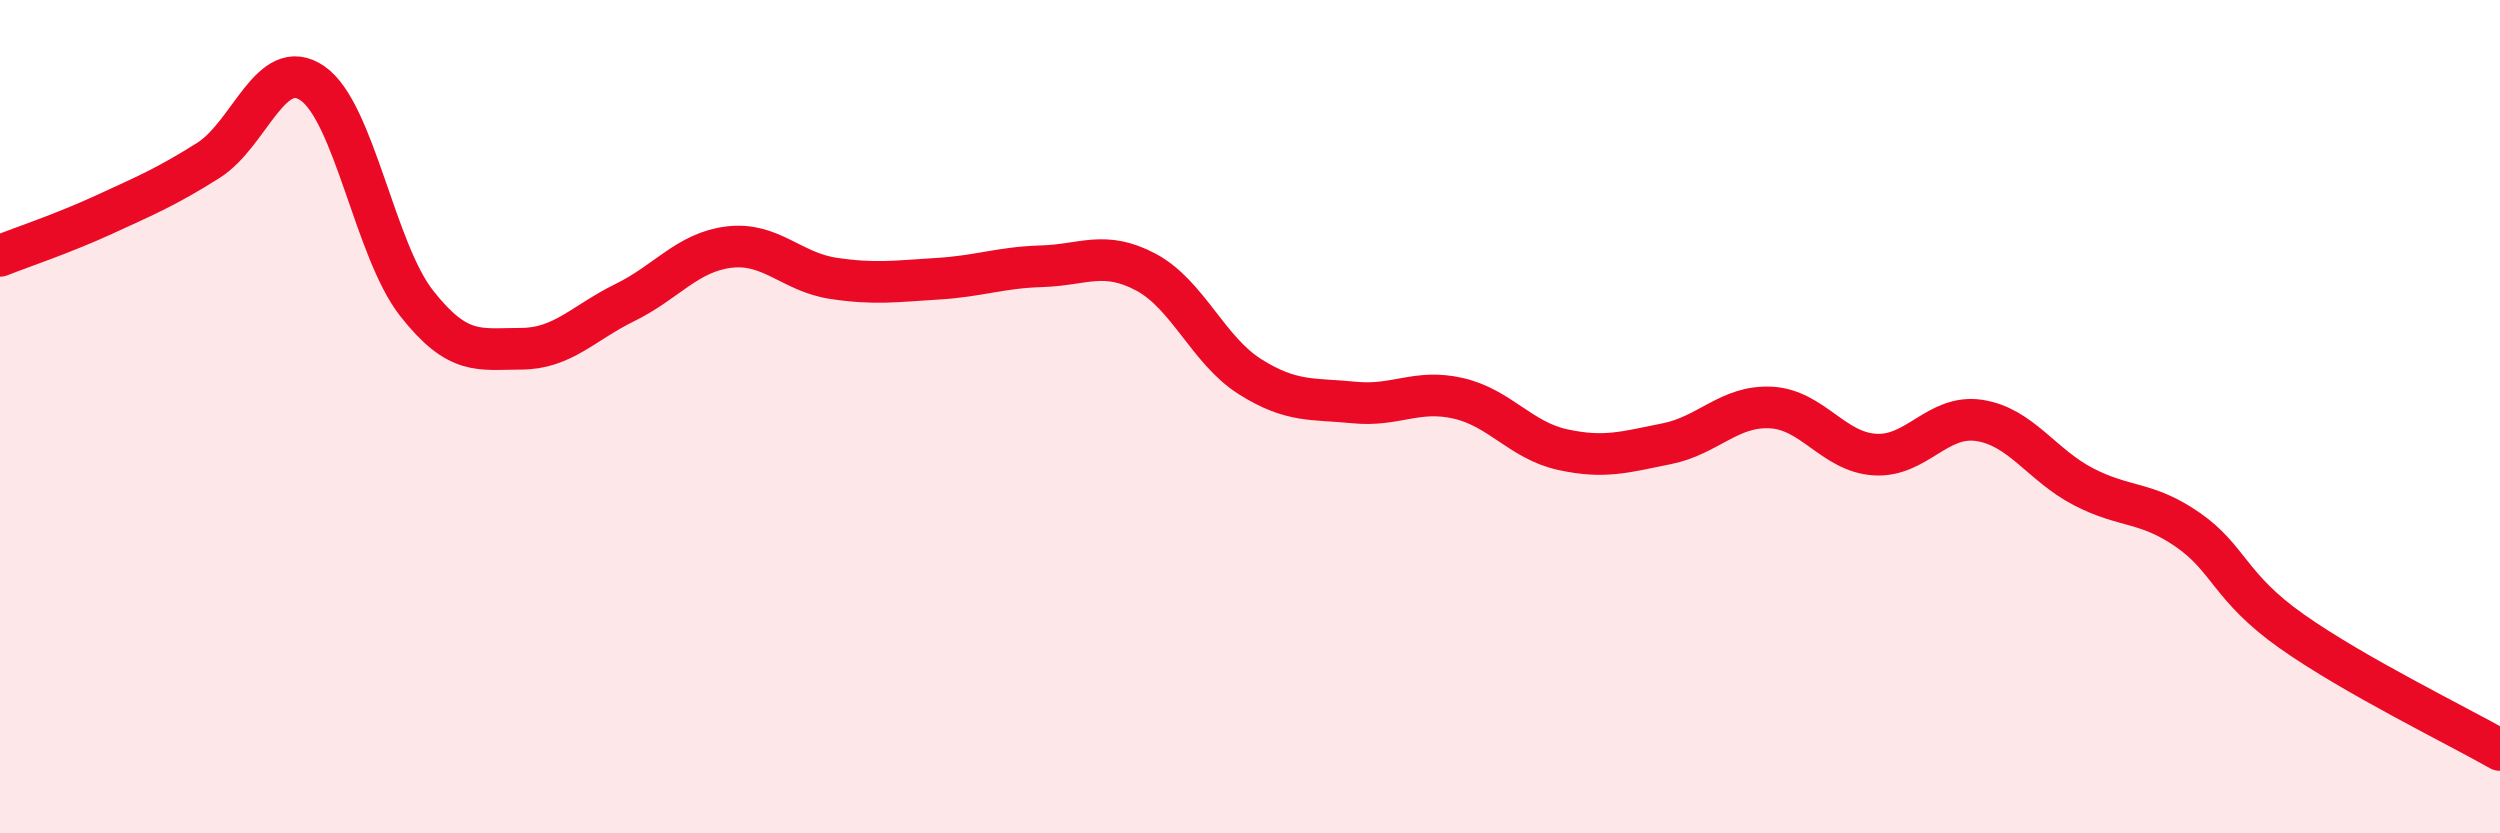
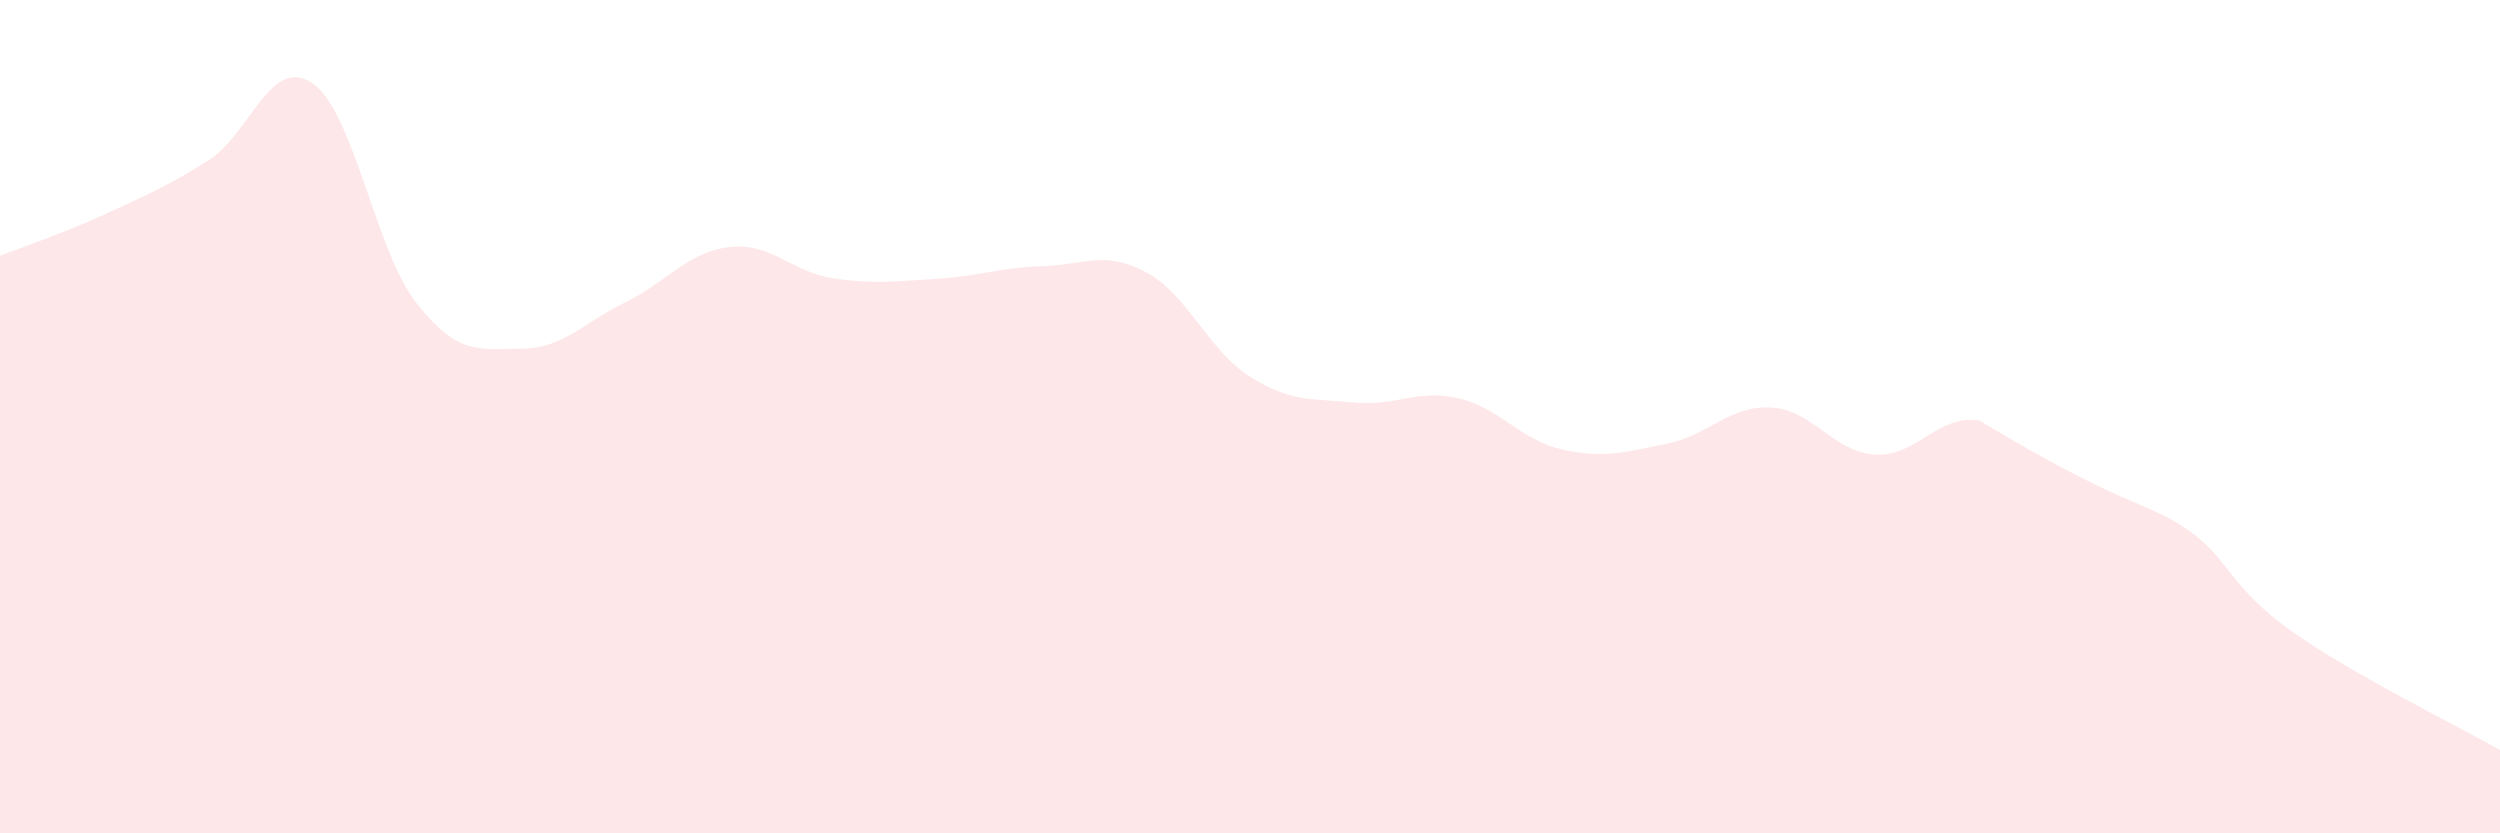
<svg xmlns="http://www.w3.org/2000/svg" width="60" height="20" viewBox="0 0 60 20">
-   <path d="M 0,6.14 C 0.5,5.94 1.5,5.61 2.5,5.15 C 3.5,4.69 4,4.48 5,3.85 C 6,3.22 6.5,1.31 7.5,2 C 8.5,2.69 9,6.01 10,7.28 C 11,8.55 11.5,8.37 12.5,8.37 C 13.5,8.37 14,7.75 15,7.26 C 16,6.77 16.5,6.05 17.5,5.93 C 18.5,5.81 19,6.53 20,6.68 C 21,6.83 21.5,6.75 22.5,6.69 C 23.5,6.63 24,6.42 25,6.39 C 26,6.36 26.5,6 27.5,6.53 C 28.5,7.06 29,8.41 30,9.04 C 31,9.67 31.5,9.56 32.5,9.66 C 33.5,9.76 34,9.33 35,9.56 C 36,9.79 36.5,10.57 37.5,10.79 C 38.5,11.01 39,10.85 40,10.65 C 41,10.45 41.5,9.73 42.5,9.78 C 43.5,9.83 44,10.85 45,10.91 C 46,10.97 46.5,9.94 47.5,10.09 C 48.5,10.24 49,11.16 50,11.68 C 51,12.2 51.5,12.02 52.5,12.71 C 53.5,13.4 53.5,14.09 55,15.15 C 56.5,16.21 59,17.43 60,18L60 20L0 20Z" fill="#EB0A25" opacity="0.1" stroke-linecap="round" stroke-linejoin="round" />
-   <path d="M 0,6.14 C 0.5,5.94 1.5,5.61 2.5,5.15 C 3.5,4.69 4,4.48 5,3.85 C 6,3.22 6.5,1.31 7.5,2 C 8.5,2.69 9,6.01 10,7.28 C 11,8.55 11.5,8.37 12.5,8.37 C 13.5,8.37 14,7.75 15,7.26 C 16,6.77 16.5,6.05 17.5,5.93 C 18.5,5.81 19,6.53 20,6.68 C 21,6.83 21.5,6.75 22.5,6.69 C 23.5,6.63 24,6.42 25,6.39 C 26,6.36 26.5,6 27.5,6.53 C 28.5,7.06 29,8.41 30,9.04 C 31,9.67 31.5,9.56 32.5,9.66 C 33.5,9.76 34,9.33 35,9.56 C 36,9.79 36.5,10.57 37.5,10.79 C 38.5,11.01 39,10.85 40,10.65 C 41,10.45 41.5,9.73 42.5,9.78 C 43.5,9.83 44,10.85 45,10.91 C 46,10.97 46.5,9.94 47.5,10.09 C 48.5,10.24 49,11.16 50,11.68 C 51,12.2 51.5,12.02 52.5,12.71 C 53.5,13.4 53.5,14.09 55,15.15 C 56.5,16.21 59,17.43 60,18" stroke="#EB0A25" stroke-width="1" fill="none" stroke-linecap="round" stroke-linejoin="round" />
+   <path d="M 0,6.14 C 0.5,5.94 1.5,5.61 2.5,5.15 C 3.5,4.69 4,4.48 5,3.85 C 6,3.22 6.5,1.31 7.5,2 C 8.5,2.69 9,6.01 10,7.28 C 11,8.55 11.5,8.37 12.5,8.37 C 13.5,8.37 14,7.75 15,7.26 C 16,6.77 16.5,6.05 17.5,5.93 C 18.5,5.81 19,6.53 20,6.68 C 21,6.83 21.5,6.75 22.5,6.69 C 23.5,6.63 24,6.42 25,6.39 C 26,6.36 26.5,6 27.5,6.53 C 28.5,7.06 29,8.41 30,9.04 C 31,9.67 31.5,9.56 32.5,9.66 C 33.5,9.76 34,9.33 35,9.56 C 36,9.79 36.5,10.57 37.5,10.79 C 38.5,11.01 39,10.85 40,10.65 C 41,10.45 41.5,9.73 42.5,9.78 C 43.5,9.83 44,10.85 45,10.91 C 46,10.97 46.5,9.94 47.5,10.09 C 51,12.2 51.5,12.02 52.5,12.71 C 53.5,13.4 53.5,14.09 55,15.15 C 56.5,16.21 59,17.43 60,18L60 20L0 20Z" fill="#EB0A25" opacity="0.1" stroke-linecap="round" stroke-linejoin="round" />
</svg>